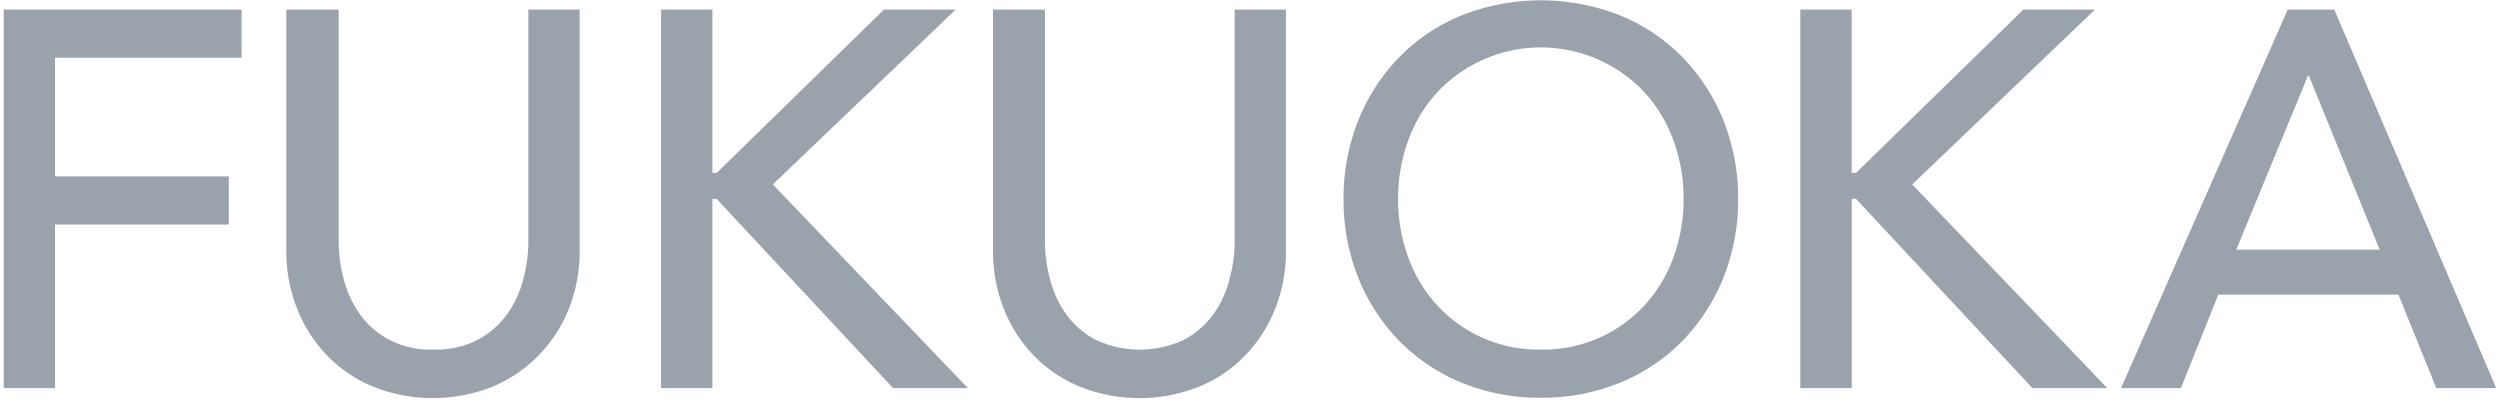
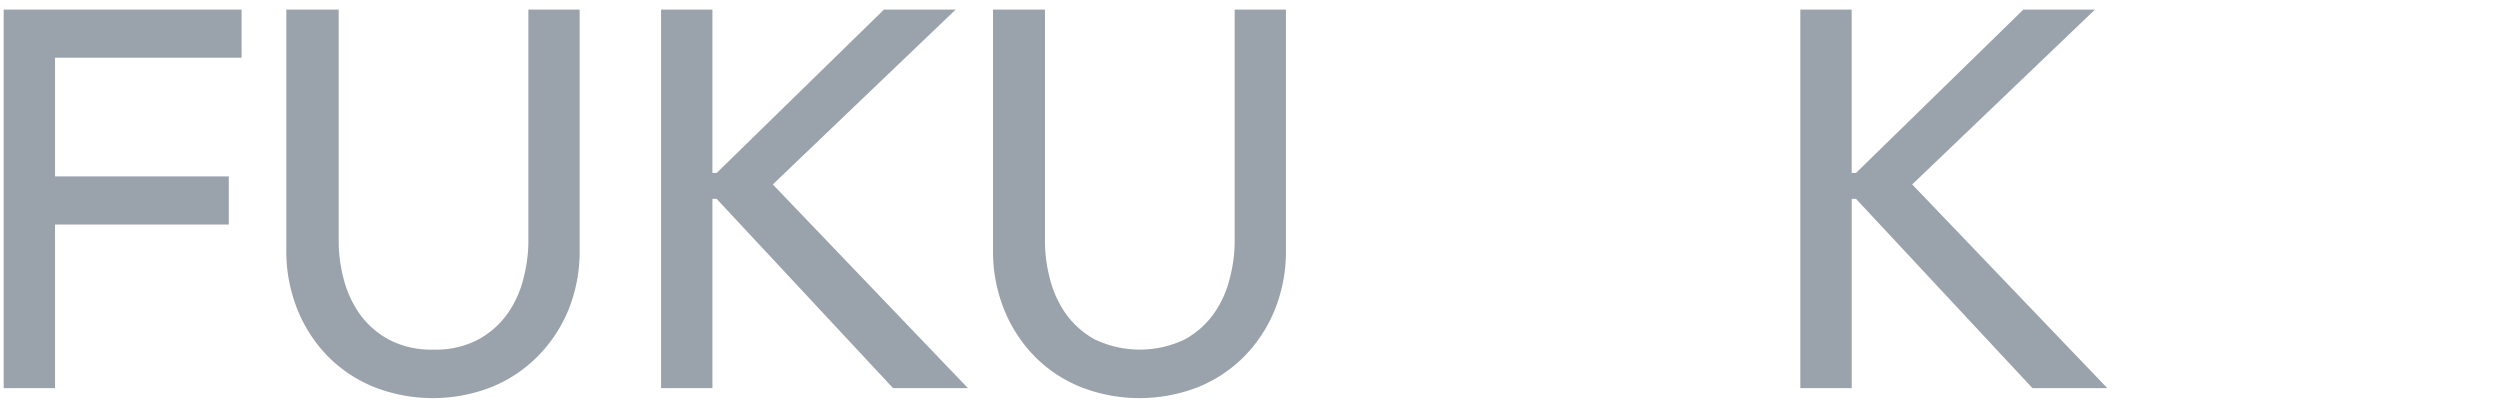
<svg xmlns="http://www.w3.org/2000/svg" id="レイヤー_1" data-name="レイヤー 1" viewBox="0 0 318 52">
  <defs>
    <style>.cls-1{fill:#9aa2ab;}</style>
  </defs>
  <path class="cls-1" d="M.47,1.22H30.73V7.34H7v15.1H29.1v6.12H7V49.37H.47Z" />
  <path class="cls-1" d="M43.08,1.22V30.74a18.75,18.75,0,0,0,.61,4.65,13.59,13.59,0,0,0,2,4.46,11.06,11.06,0,0,0,3.74,3.33,11.56,11.56,0,0,0,5.71,1.29,11.56,11.56,0,0,0,5.71-1.29,11.06,11.06,0,0,0,3.74-3.33,13.19,13.19,0,0,0,2-4.46,18.78,18.78,0,0,0,.62-4.65V1.22h6.52V31.76a19.78,19.78,0,0,1-1.42,7.65,18.31,18.31,0,0,1-4,6,17.47,17.47,0,0,1-5.91,3.87,20.51,20.51,0,0,1-14.69,0,17.42,17.42,0,0,1-5.92-3.87,18.13,18.13,0,0,1-3.94-6,19.79,19.79,0,0,1-1.43-7.65V1.22Z" />
  <path class="cls-1" d="M84.09,1.22h6.53V22h.54L112.44,1.22h9.12L98.3,23.46l24.82,25.91H113.6L91.16,25.3h-.54V49.37H84.09Z" />
  <path class="cls-1" d="M132.92,1.22V30.74a18.75,18.75,0,0,0,.61,4.65,13.59,13.59,0,0,0,2,4.46,11.06,11.06,0,0,0,3.74,3.33,13.28,13.28,0,0,0,11.42,0,11.06,11.06,0,0,0,3.74-3.33,13.19,13.19,0,0,0,2-4.46,18.78,18.78,0,0,0,.62-4.65V1.22h6.52V31.76a19.78,19.78,0,0,1-1.42,7.65,18.31,18.31,0,0,1-3.95,6,17.47,17.47,0,0,1-5.91,3.87,20.51,20.51,0,0,1-14.69,0,17.42,17.42,0,0,1-5.92-3.87,18.13,18.13,0,0,1-3.94-6,19.79,19.79,0,0,1-1.43-7.65V1.22Z" />
-   <path class="cls-1" d="M196,50.59a25.85,25.85,0,0,1-10.14-1.94,23.68,23.68,0,0,1-7.92-5.33,24.69,24.69,0,0,1-5.17-8,26.5,26.5,0,0,1-1.87-10,26.52,26.52,0,0,1,1.87-10,24.65,24.65,0,0,1,5.17-8,23.55,23.55,0,0,1,7.92-5.34,27.44,27.44,0,0,1,20.27,0,23.55,23.55,0,0,1,7.92,5.34,24.65,24.65,0,0,1,5.17,8,26.52,26.52,0,0,1,1.87,10,26.5,26.5,0,0,1-1.87,10,24.69,24.69,0,0,1-5.17,8,23.68,23.68,0,0,1-7.92,5.33A25.83,25.83,0,0,1,196,50.59Zm0-6.12a17.51,17.51,0,0,0,13.19-5.64,18.16,18.16,0,0,0,3.67-6.09,21.31,21.31,0,0,0,1.29-7.44,21.41,21.41,0,0,0-1.29-7.45,18.36,18.36,0,0,0-3.67-6.09,18.06,18.06,0,0,0-26.39,0,18.36,18.36,0,0,0-3.67,6.09,21.41,21.41,0,0,0-1.29,7.45,21.31,21.31,0,0,0,1.29,7.44,18.16,18.16,0,0,0,3.67,6.09A17.55,17.55,0,0,0,196,44.47Z" />
  <path class="cls-1" d="M229,1.22h6.53V22h.55L257.37,1.22h9.11L243.23,23.46l24.82,25.91h-9.52L236.09,25.3h-.55V49.37H229Z" />
-   <path class="cls-1" d="M291,1.22h5.92l20.6,48.15h-7.62l-4.82-11.9H282.17l-4.76,11.9h-7.62Zm11.7,30.54-9-22.1h-.14l-9.11,22.1Z" />
</svg>